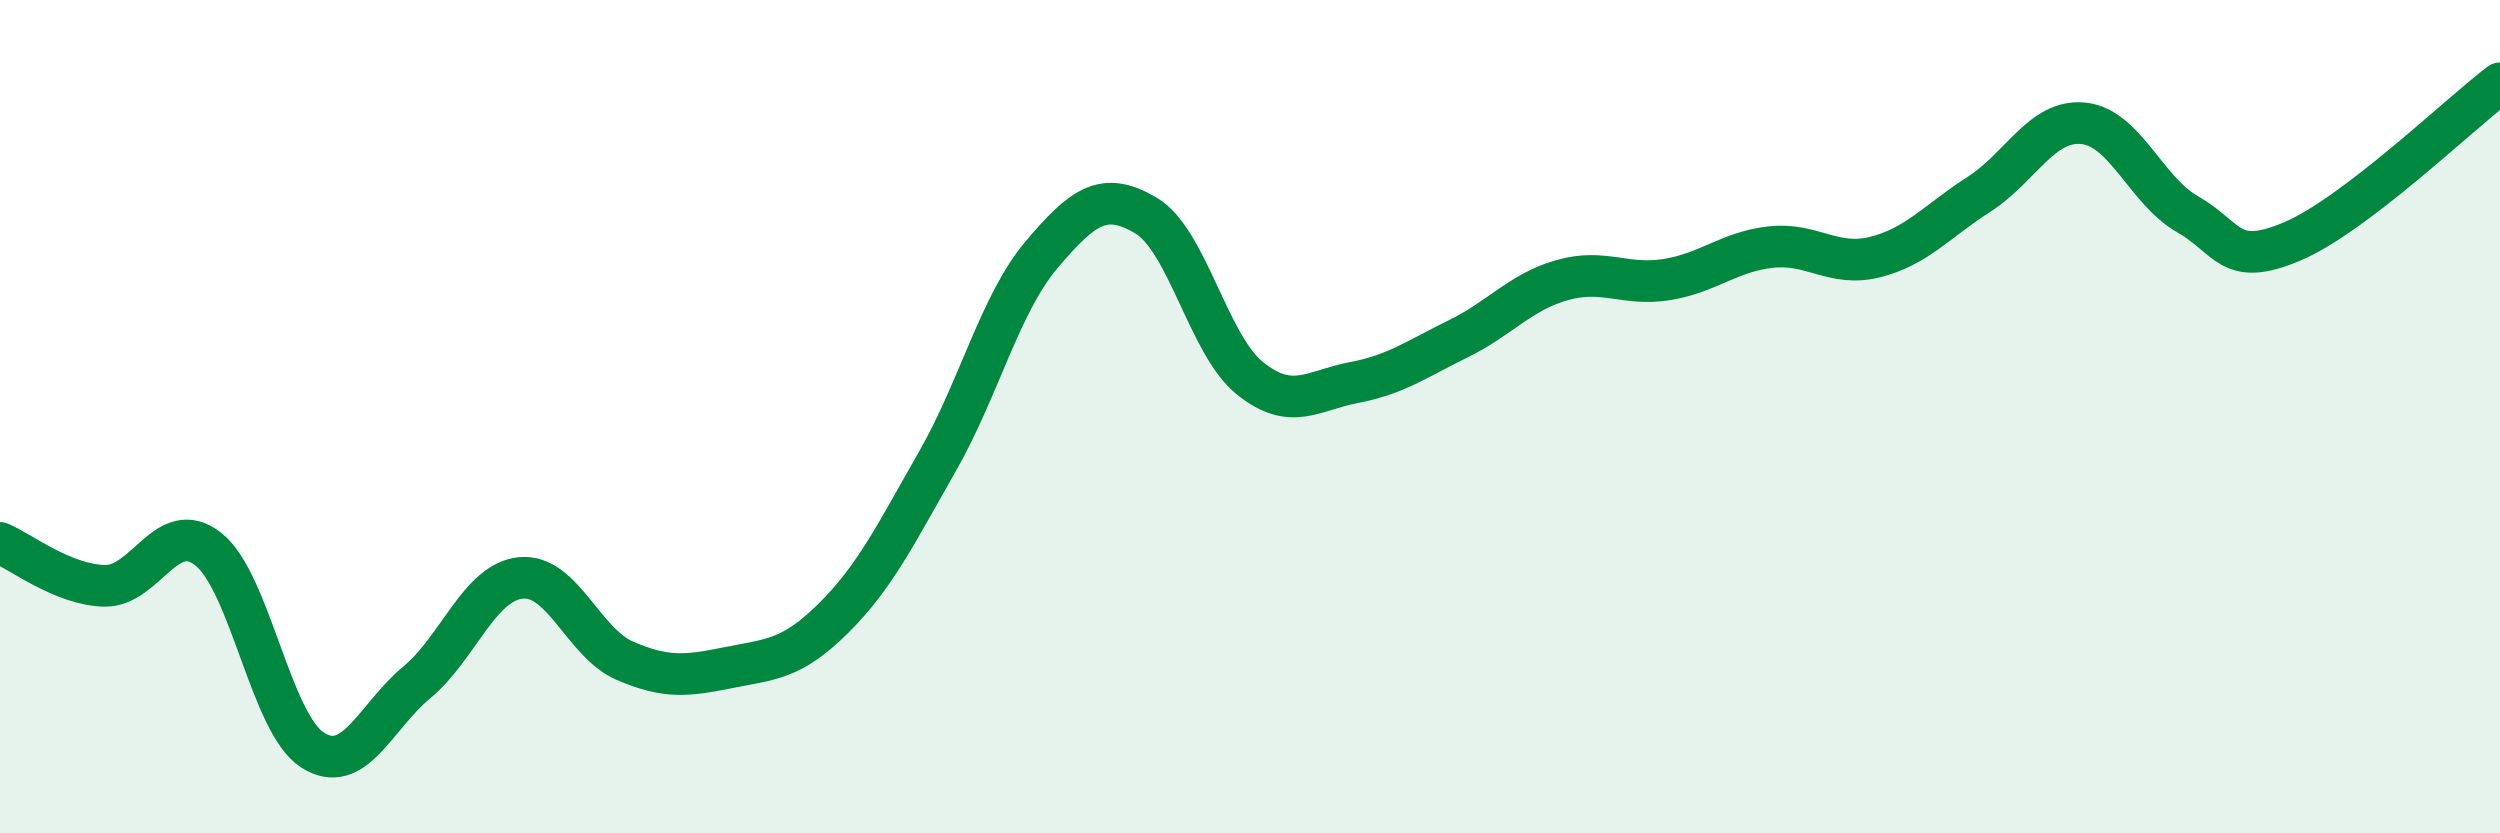
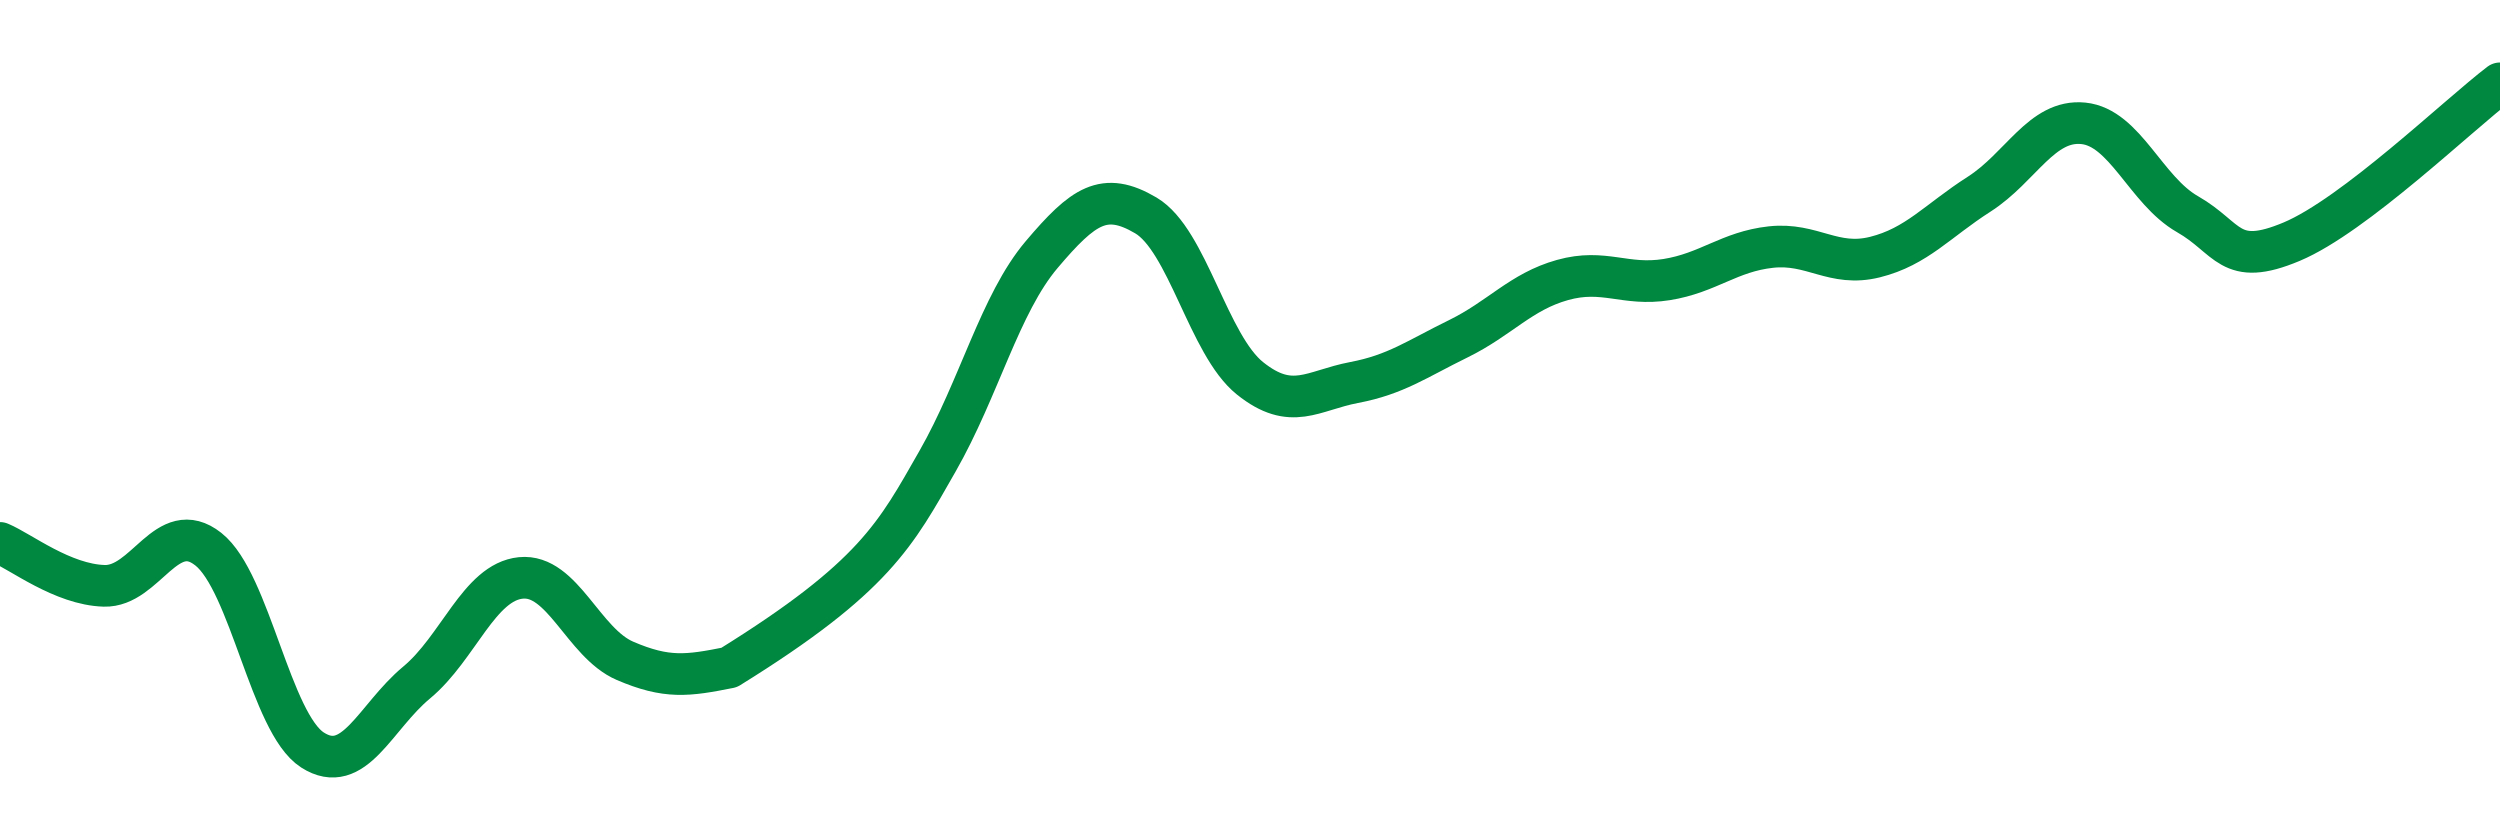
<svg xmlns="http://www.w3.org/2000/svg" width="60" height="20" viewBox="0 0 60 20">
-   <path d="M 0,13.03 C 0.5,13.24 1.5,14.03 2.5,14.06 C 3.5,14.09 4,12.39 5,13.18 C 6,13.97 6.5,17.36 7.5,18 C 8.5,18.64 9,17.21 10,16.38 C 11,15.55 11.5,13.97 12.5,13.87 C 13.5,13.77 14,15.43 15,15.86 C 16,16.29 16.5,16.22 17.5,16.02 C 18.5,15.82 19,15.83 20,14.84 C 21,13.85 21.5,12.82 22.5,11.07 C 23.5,9.32 24,7.29 25,6.11 C 26,4.93 26.5,4.58 27.5,5.17 C 28.5,5.76 29,8.28 30,9.08 C 31,9.88 31.5,9.37 32.5,9.18 C 33.5,8.99 34,8.62 35,8.13 C 36,7.64 36.5,7 37.5,6.72 C 38.5,6.44 39,6.87 40,6.71 C 41,6.55 41.5,6.04 42.5,5.93 C 43.5,5.82 44,6.42 45,6.17 C 46,5.92 46.5,5.3 47.5,4.66 C 48.5,4.02 49,2.86 50,2.96 C 51,3.06 51.5,4.57 52.5,5.14 C 53.5,5.71 53.5,6.43 55,5.8 C 56.5,5.17 59,2.76 60,2L60 20L0 20Z" fill="#008740" opacity="0.1" stroke-linecap="round" stroke-linejoin="round" />
-   <path d="M 0,13.03 C 0.5,13.24 1.5,14.03 2.5,14.06 C 3.5,14.09 4,12.39 5,13.18 C 6,13.97 6.5,17.36 7.5,18 C 8.5,18.64 9,17.21 10,16.38 C 11,15.55 11.5,13.97 12.5,13.87 C 13.5,13.77 14,15.43 15,15.86 C 16,16.29 16.5,16.22 17.5,16.02 C 18.5,15.82 19,15.83 20,14.84 C 21,13.85 21.5,12.82 22.5,11.07 C 23.5,9.32 24,7.29 25,6.11 C 26,4.93 26.5,4.58 27.5,5.17 C 28.5,5.76 29,8.28 30,9.08 C 31,9.88 31.5,9.37 32.5,9.18 C 33.5,8.99 34,8.62 35,8.13 C 36,7.64 36.5,7 37.5,6.72 C 38.5,6.44 39,6.87 40,6.71 C 41,6.55 41.5,6.04 42.5,5.93 C 43.5,5.82 44,6.42 45,6.17 C 46,5.92 46.5,5.3 47.5,4.66 C 48.5,4.02 49,2.86 50,2.96 C 51,3.06 51.5,4.57 52.5,5.14 C 53.5,5.71 53.5,6.43 55,5.8 C 56.5,5.17 59,2.76 60,2" stroke="#008740" stroke-width="1" fill="none" stroke-linecap="round" stroke-linejoin="round" />
+   <path d="M 0,13.03 C 0.5,13.24 1.5,14.03 2.5,14.06 C 3.5,14.09 4,12.39 5,13.18 C 6,13.97 6.5,17.36 7.5,18 C 8.5,18.64 9,17.21 10,16.38 C 11,15.55 11.5,13.97 12.5,13.87 C 13.5,13.77 14,15.43 15,15.86 C 16,16.29 16.5,16.22 17.5,16.02 C 21,13.85 21.5,12.82 22.5,11.07 C 23.5,9.32 24,7.29 25,6.11 C 26,4.93 26.5,4.58 27.5,5.17 C 28.5,5.76 29,8.28 30,9.08 C 31,9.88 31.5,9.37 32.5,9.18 C 33.5,8.99 34,8.62 35,8.13 C 36,7.64 36.5,7 37.5,6.72 C 38.5,6.44 39,6.87 40,6.71 C 41,6.55 41.5,6.04 42.5,5.93 C 43.5,5.82 44,6.42 45,6.17 C 46,5.92 46.5,5.3 47.5,4.66 C 48.5,4.02 49,2.86 50,2.96 C 51,3.06 51.5,4.57 52.5,5.14 C 53.5,5.71 53.5,6.43 55,5.8 C 56.5,5.17 59,2.76 60,2" stroke="#008740" stroke-width="1" fill="none" stroke-linecap="round" stroke-linejoin="round" />
</svg>